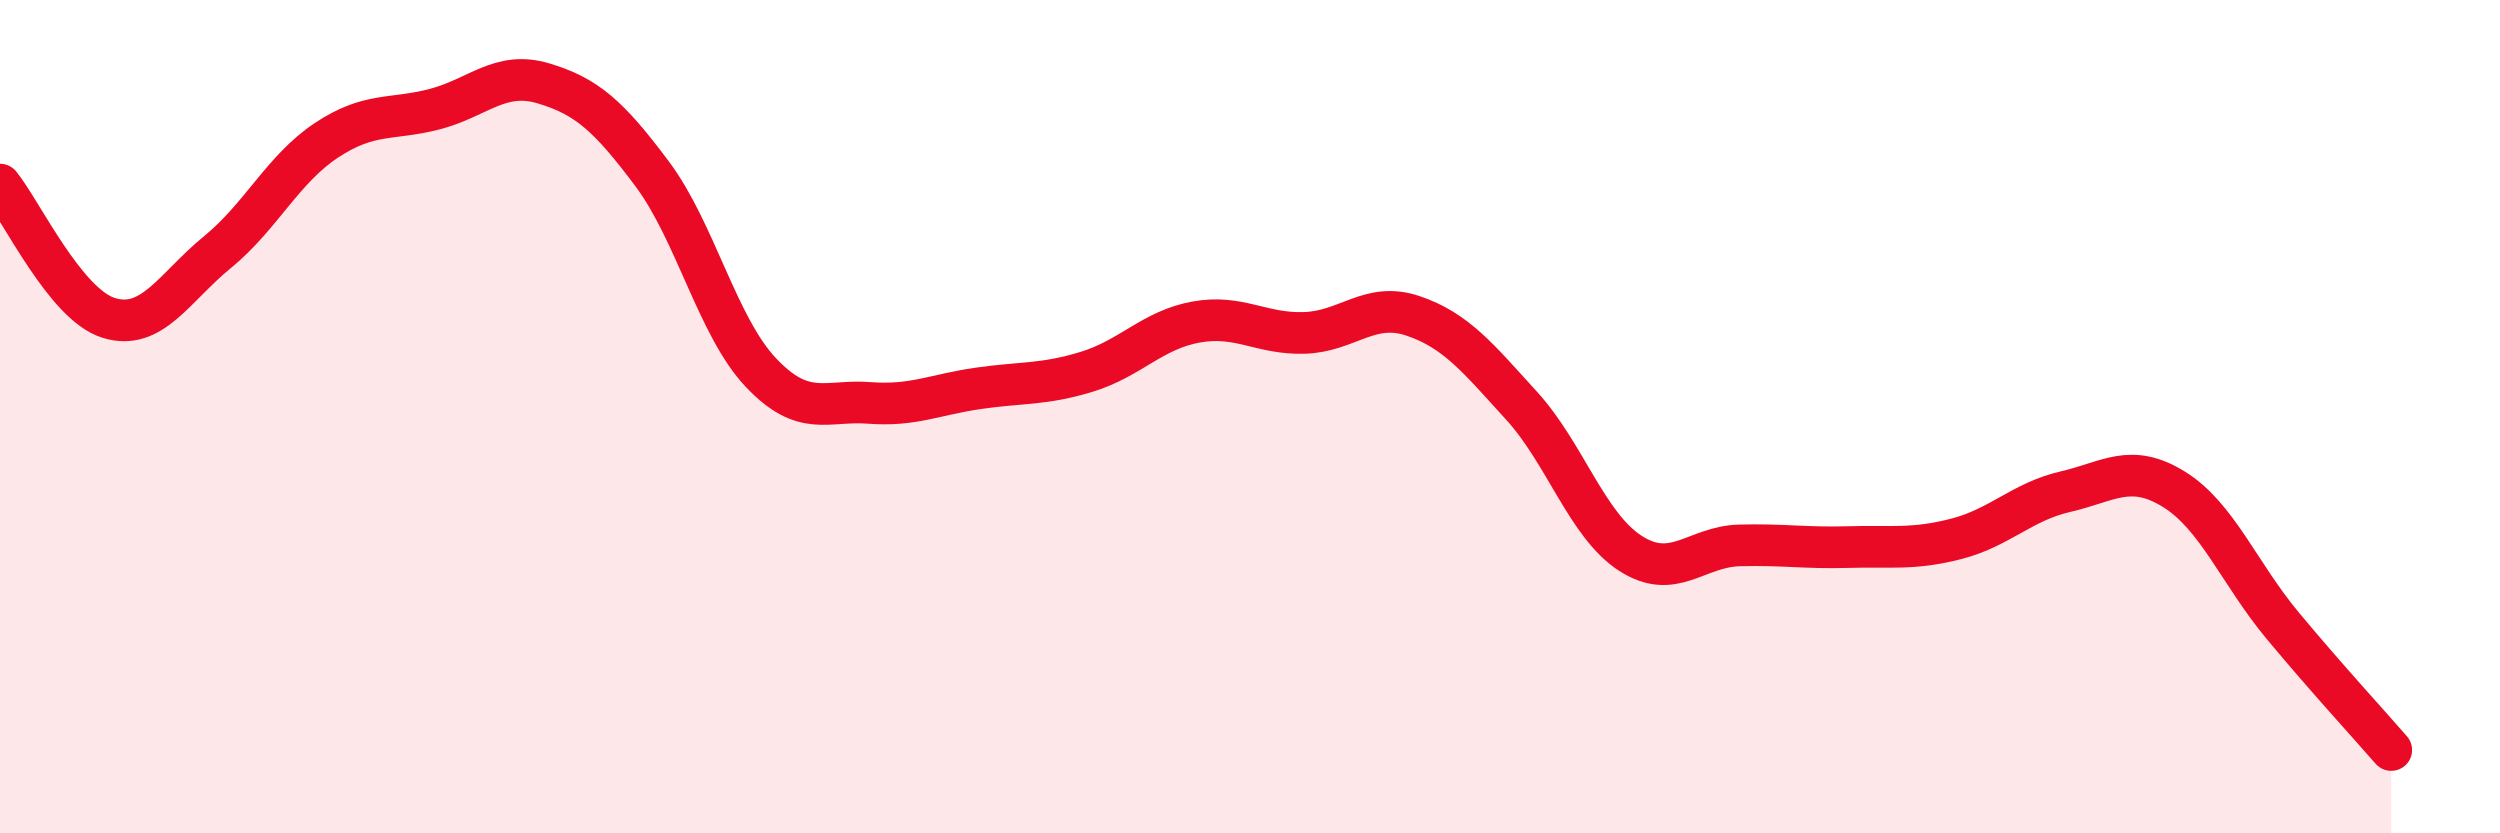
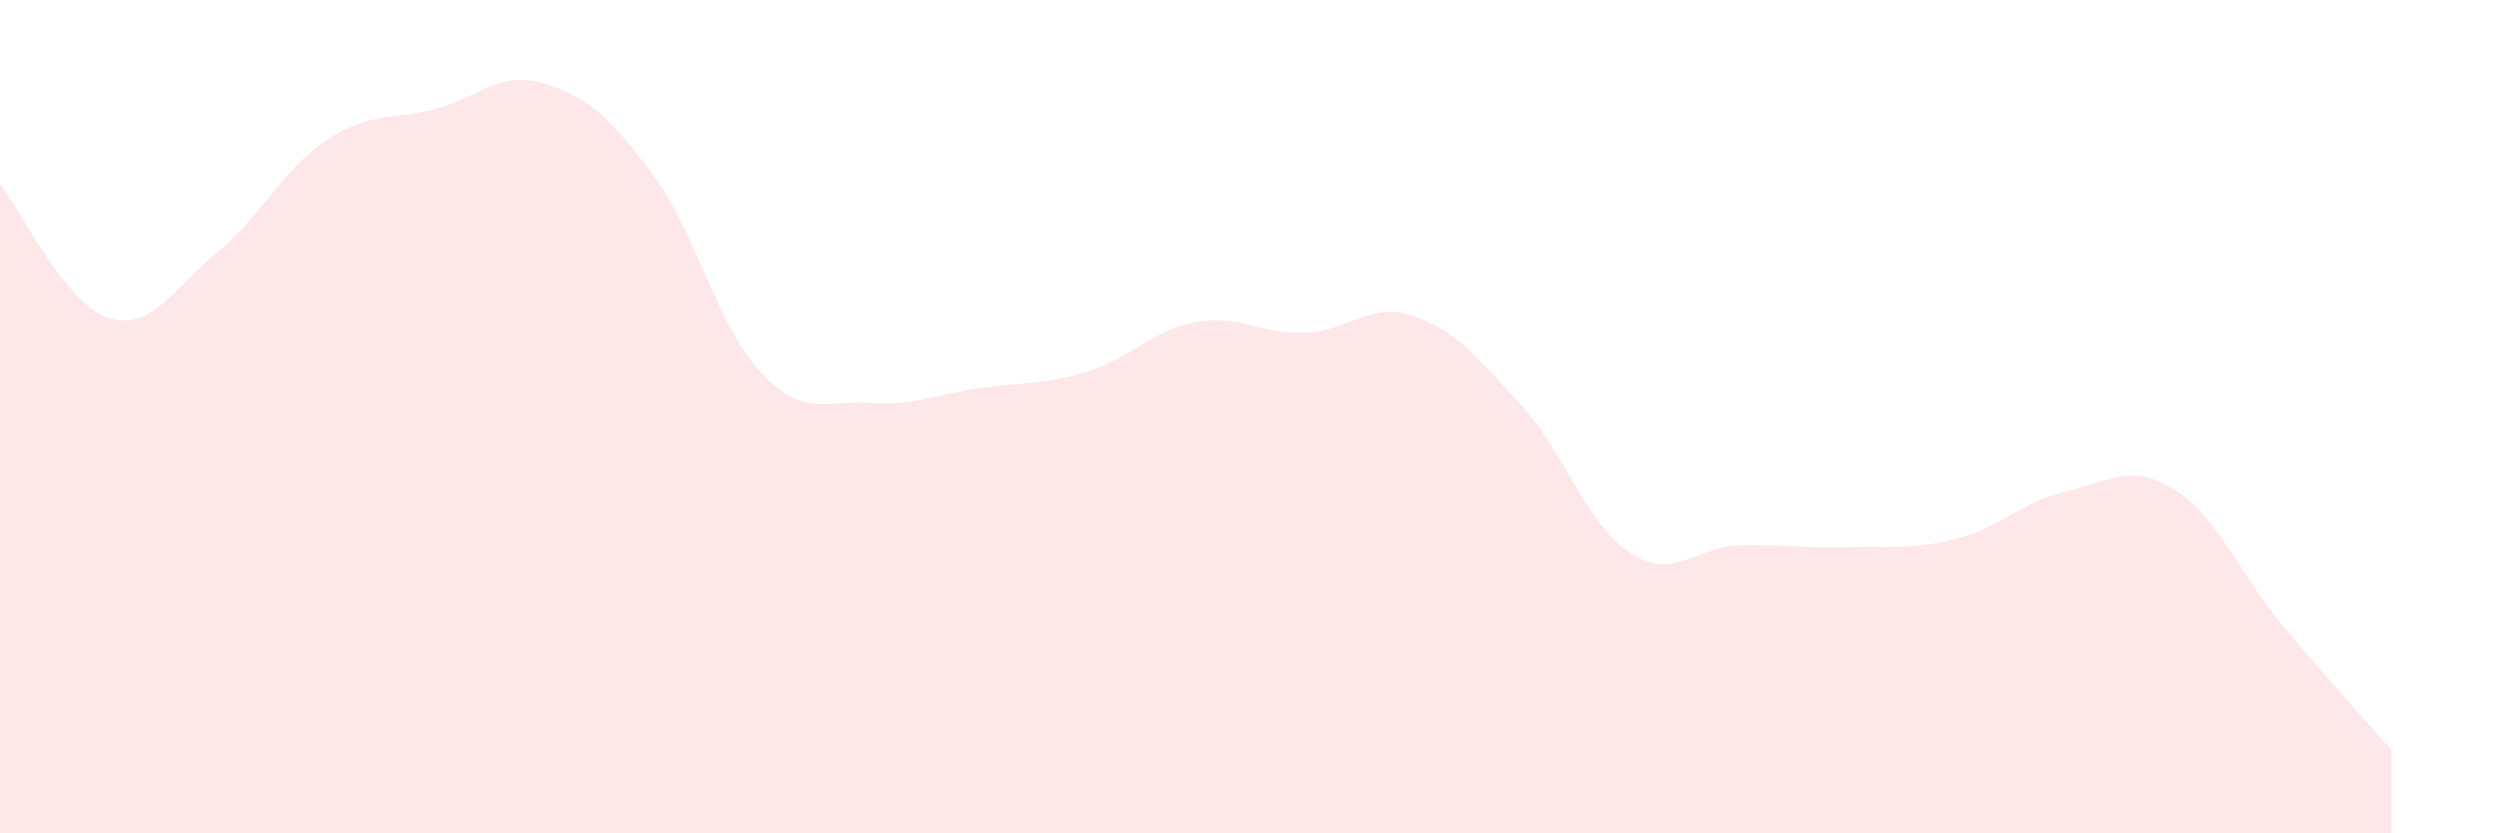
<svg xmlns="http://www.w3.org/2000/svg" width="60" height="20" viewBox="0 0 60 20">
  <path d="M 0,4.43 C 0.52,5.07 1.57,7.31 2.61,7.63 C 3.65,7.95 4.18,6.9 5.22,6.05 C 6.26,5.2 6.79,4.06 7.83,3.37 C 8.87,2.68 9.39,2.89 10.43,2.62 C 11.47,2.35 12,1.69 13.04,2 C 14.08,2.31 14.61,2.78 15.65,4.17 C 16.69,5.56 17.22,7.84 18.26,8.94 C 19.3,10.04 19.83,9.59 20.87,9.67 C 21.91,9.75 22.44,9.47 23.48,9.32 C 24.52,9.17 25.05,9.24 26.09,8.92 C 27.13,8.6 27.66,7.92 28.7,7.73 C 29.74,7.54 30.26,8.02 31.3,7.99 C 32.34,7.96 32.87,7.23 33.91,7.58 C 34.95,7.93 35.48,8.6 36.52,9.74 C 37.56,10.88 38.09,12.61 39.13,13.28 C 40.17,13.95 40.7,13.12 41.74,13.09 C 42.78,13.06 43.31,13.16 44.35,13.13 C 45.39,13.1 45.92,13.2 46.96,12.93 C 48,12.66 48.53,12.04 49.57,11.8 C 50.61,11.56 51.13,11.1 52.17,11.74 C 53.21,12.38 53.74,13.76 54.78,15.01 C 55.82,16.26 56.87,17.4 57.39,18L57.39 20L0 20Z" fill="#EB0A25" opacity="0.1" stroke-linecap="round" stroke-linejoin="round" />
-   <path d="M 0,4.43 C 0.52,5.07 1.57,7.31 2.61,7.63 C 3.65,7.95 4.18,6.9 5.22,6.05 C 6.26,5.2 6.79,4.06 7.83,3.37 C 8.87,2.68 9.39,2.89 10.43,2.62 C 11.47,2.35 12,1.69 13.04,2 C 14.08,2.31 14.61,2.78 15.65,4.17 C 16.69,5.56 17.22,7.84 18.26,8.94 C 19.3,10.04 19.83,9.59 20.87,9.67 C 21.91,9.75 22.44,9.47 23.48,9.32 C 24.52,9.17 25.05,9.24 26.09,8.92 C 27.13,8.6 27.66,7.92 28.7,7.73 C 29.74,7.54 30.26,8.02 31.3,7.99 C 32.34,7.96 32.87,7.23 33.91,7.58 C 34.95,7.93 35.48,8.6 36.52,9.74 C 37.56,10.88 38.09,12.61 39.13,13.28 C 40.17,13.95 40.7,13.12 41.74,13.09 C 42.78,13.06 43.31,13.16 44.35,13.13 C 45.39,13.1 45.92,13.2 46.96,12.93 C 48,12.66 48.53,12.04 49.57,11.8 C 50.61,11.56 51.13,11.1 52.17,11.74 C 53.21,12.38 53.74,13.76 54.78,15.01 C 55.82,16.26 56.87,17.4 57.39,18" stroke="#EB0A25" stroke-width="1" fill="none" stroke-linecap="round" stroke-linejoin="round" />
</svg>